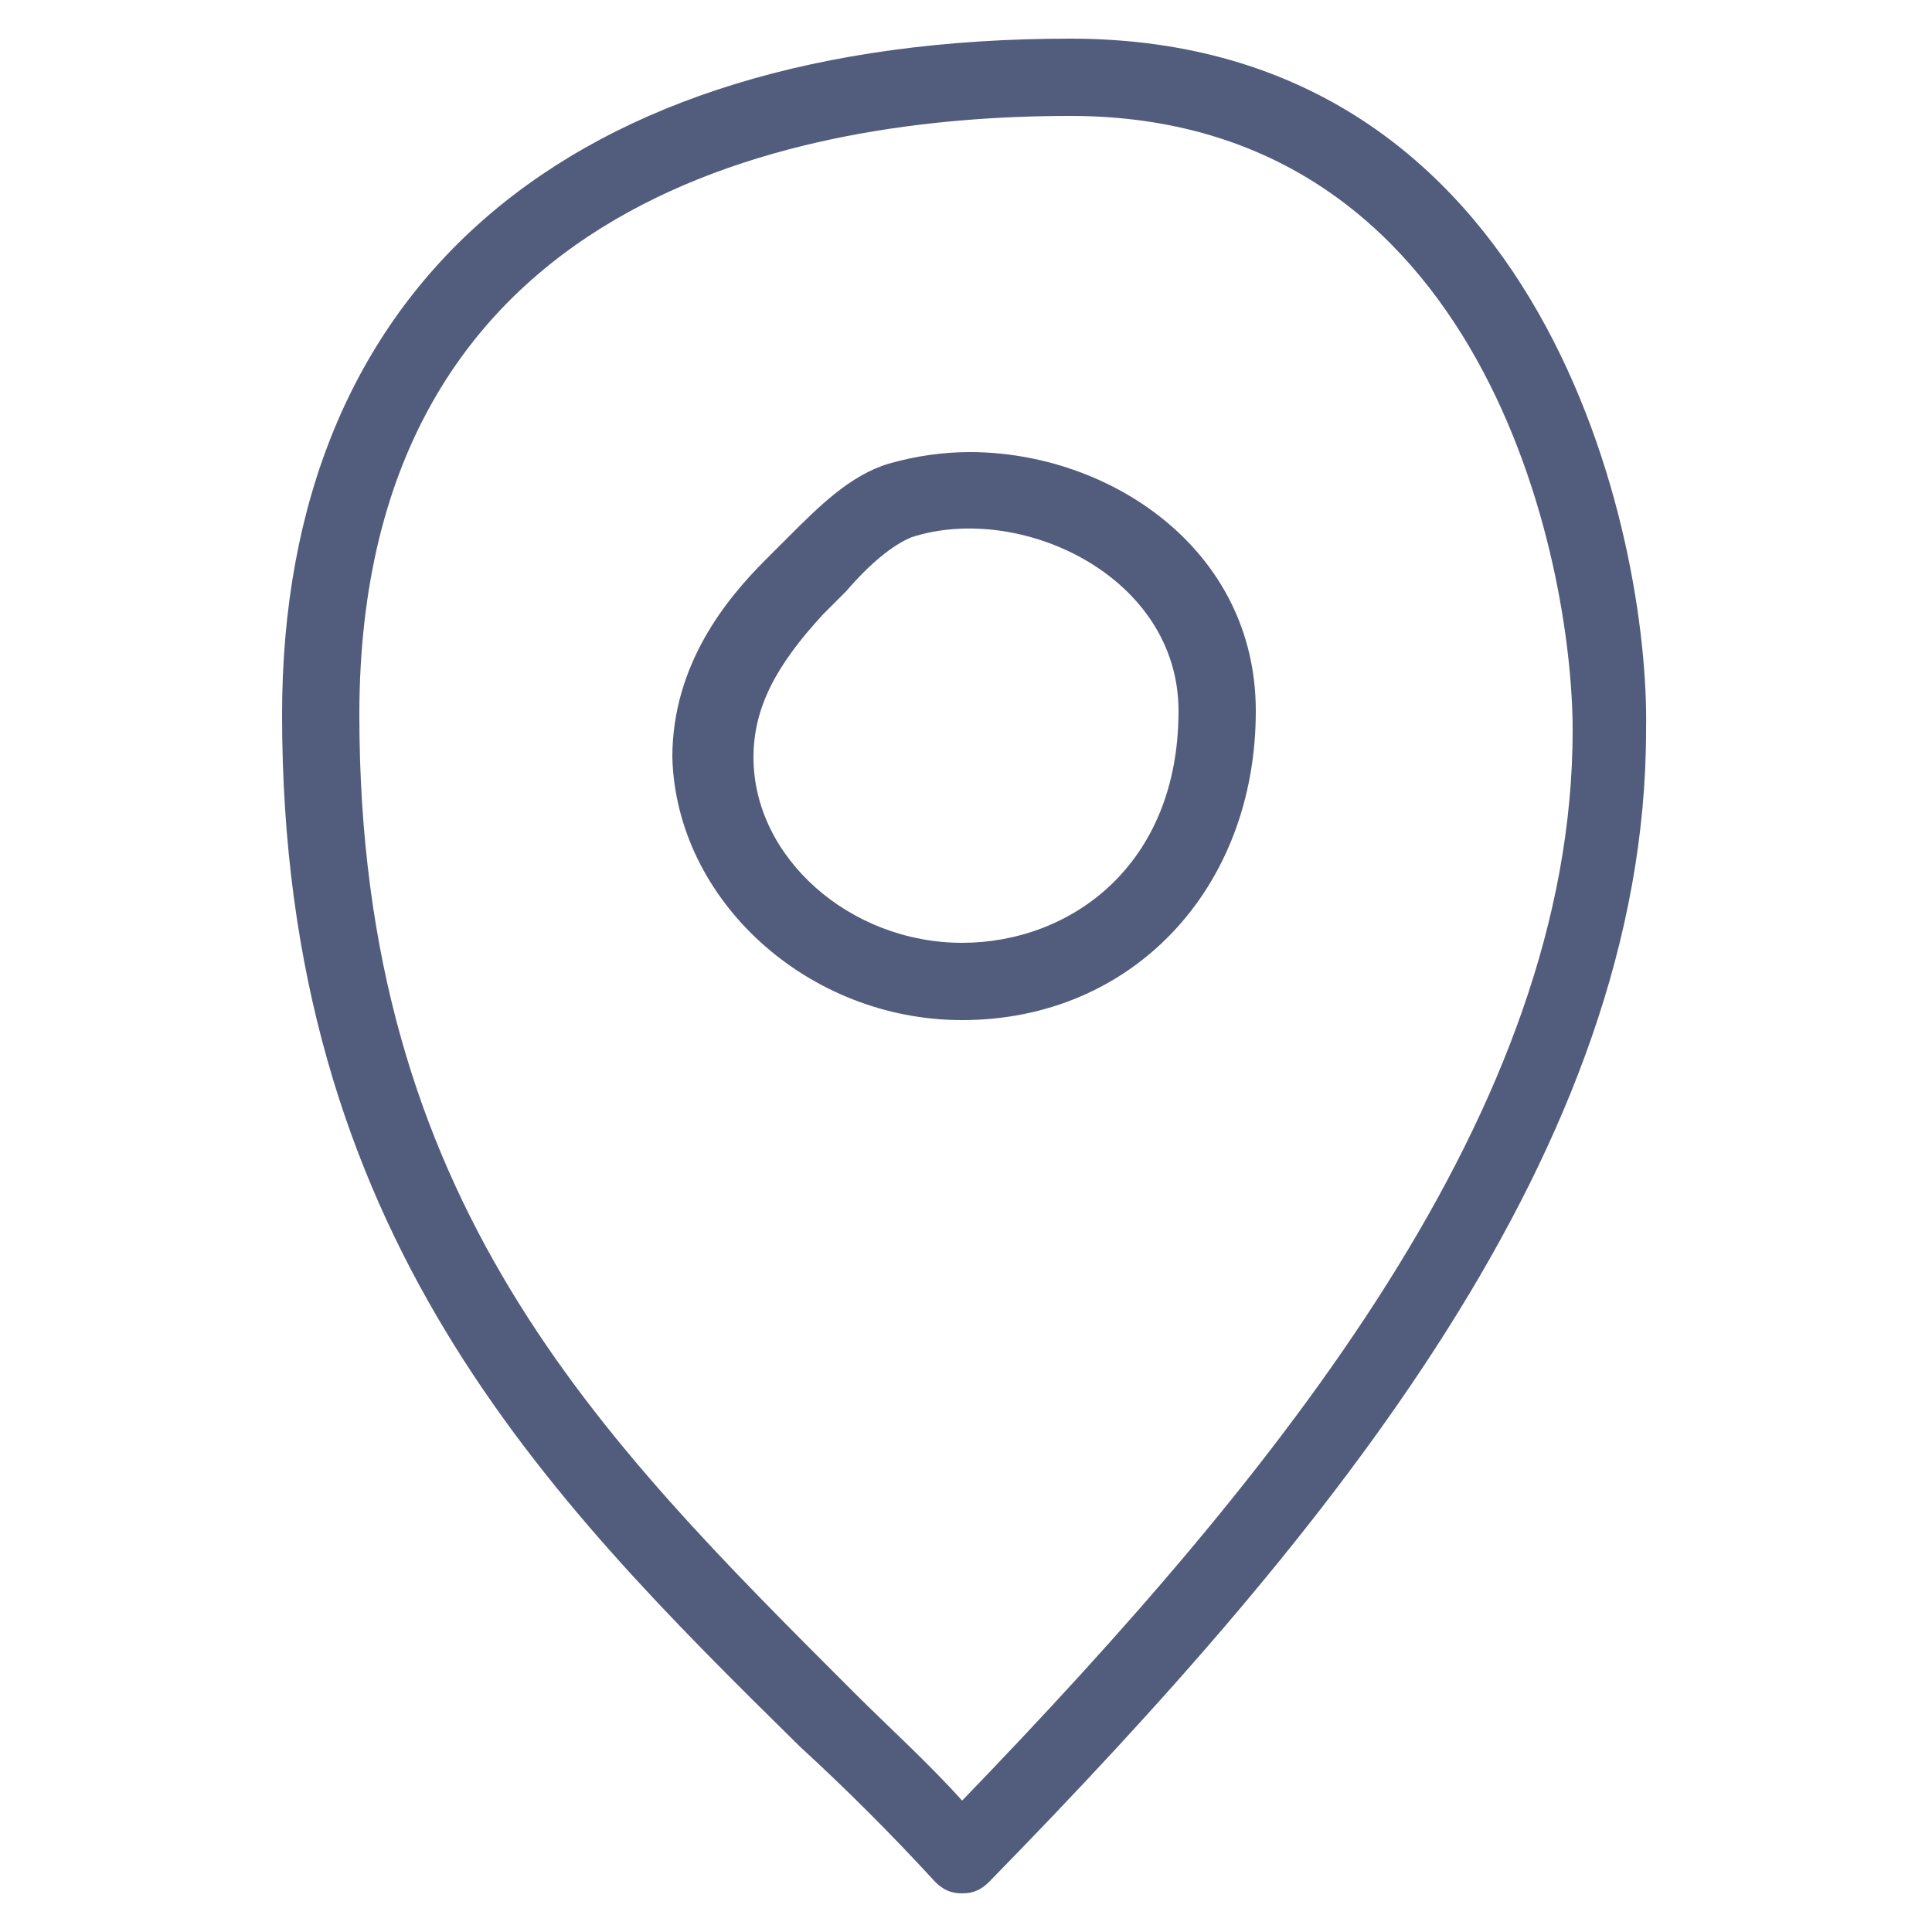
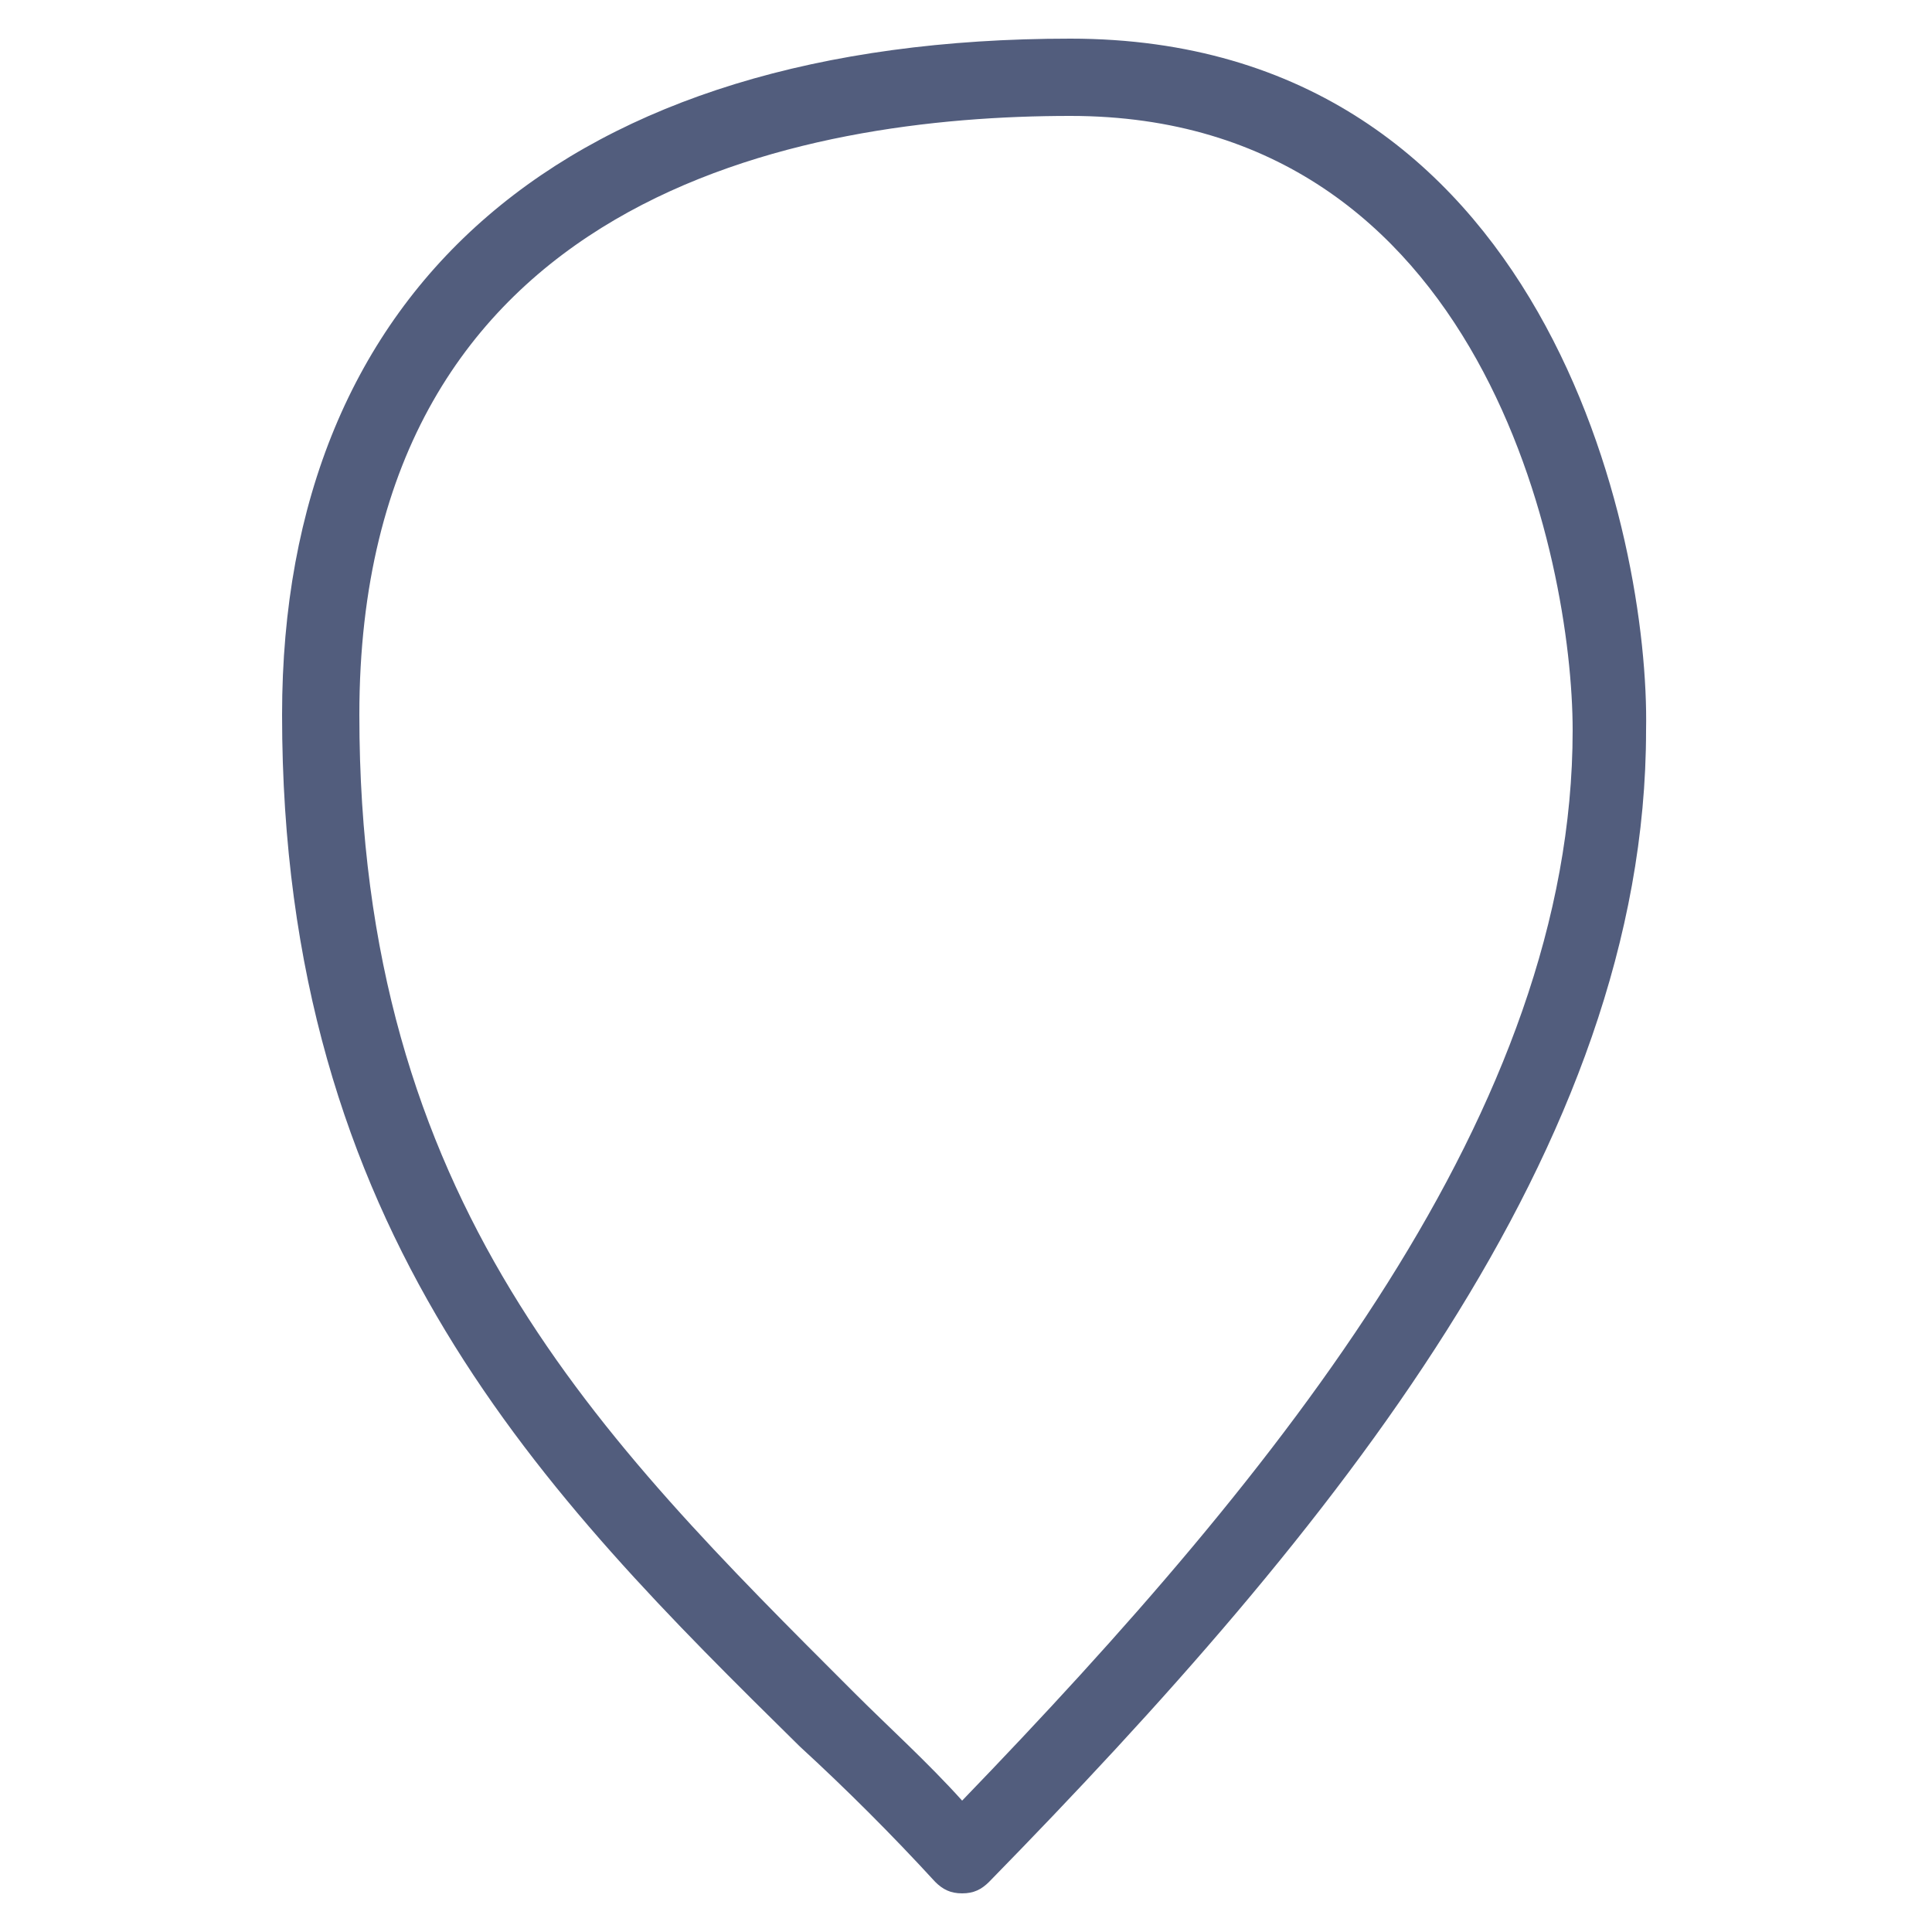
<svg xmlns="http://www.w3.org/2000/svg" version="1.2" overflow="visible" preserveAspectRatio="none" viewBox="0 0 50 50" xml:space="preserve" height="48" width="48" y="0px" x="0px" id="Layer_1_1544634912802">
  <g transform="translate(1, 1)">
    <g>
      <path d="M19.7,44.2c1.2,1.1,2.4,2.3,3.5,3.5c0.2,0.2,0.4,0.3,0.7,0.3c0.3,0,0.5-0.1,0.7-0.3&#10;&#09;&#09;c8.9-9.1,17-19,17-29.8C41.7,12.9,39,0,26.7,0C13.7,0,6.3,6.4,6.3,17.5C6.3,30.9,13.1,37.7,19.7,44.2z M26.7,2&#10;&#09;&#09;c10.7,0,13,11.5,13,15.9c0,9.8-7.5,19.1-15.8,27.7c-0.9-1-1.9-1.9-2.8-2.8C14.5,36.2,8.3,30.1,8.3,17.5C8.3,4,19.8,2,26.7,2z" style="fill:#525D7D;" vector-effect="non-scaling-stroke" />
-       <path d="M23.9,25.4c4.4,0,7.6-3.4,7.6-8c0-4.2-3.8-6.7-7.4-6.7c-0.7,0-1.4,0.1-2.1,0.3&#10;&#09;&#09;c-1,0.3-1.8,1.1-2.6,1.9c-0.2,0.2-0.4,0.4-0.6,0.6c-1,1-2.4,2.7-2.4,5.1C16.5,22.3,19.9,25.4,23.9,25.4z M20.3,14.9&#10;&#09;&#09;c0.2-0.2,0.4-0.4,0.6-0.6c0.6-0.7,1.2-1.2,1.7-1.4c2.8-0.9,6.9,1,6.9,4.5c0,4-2.8,6-5.6,6c-2.9,0-5.4-2.2-5.4-4.8&#10;&#09;&#09;C18.5,17.3,19.1,16.2,20.3,14.9z" style="fill:#525D7D;" vector-effect="non-scaling-stroke" />
    </g>
  </g>
</svg>